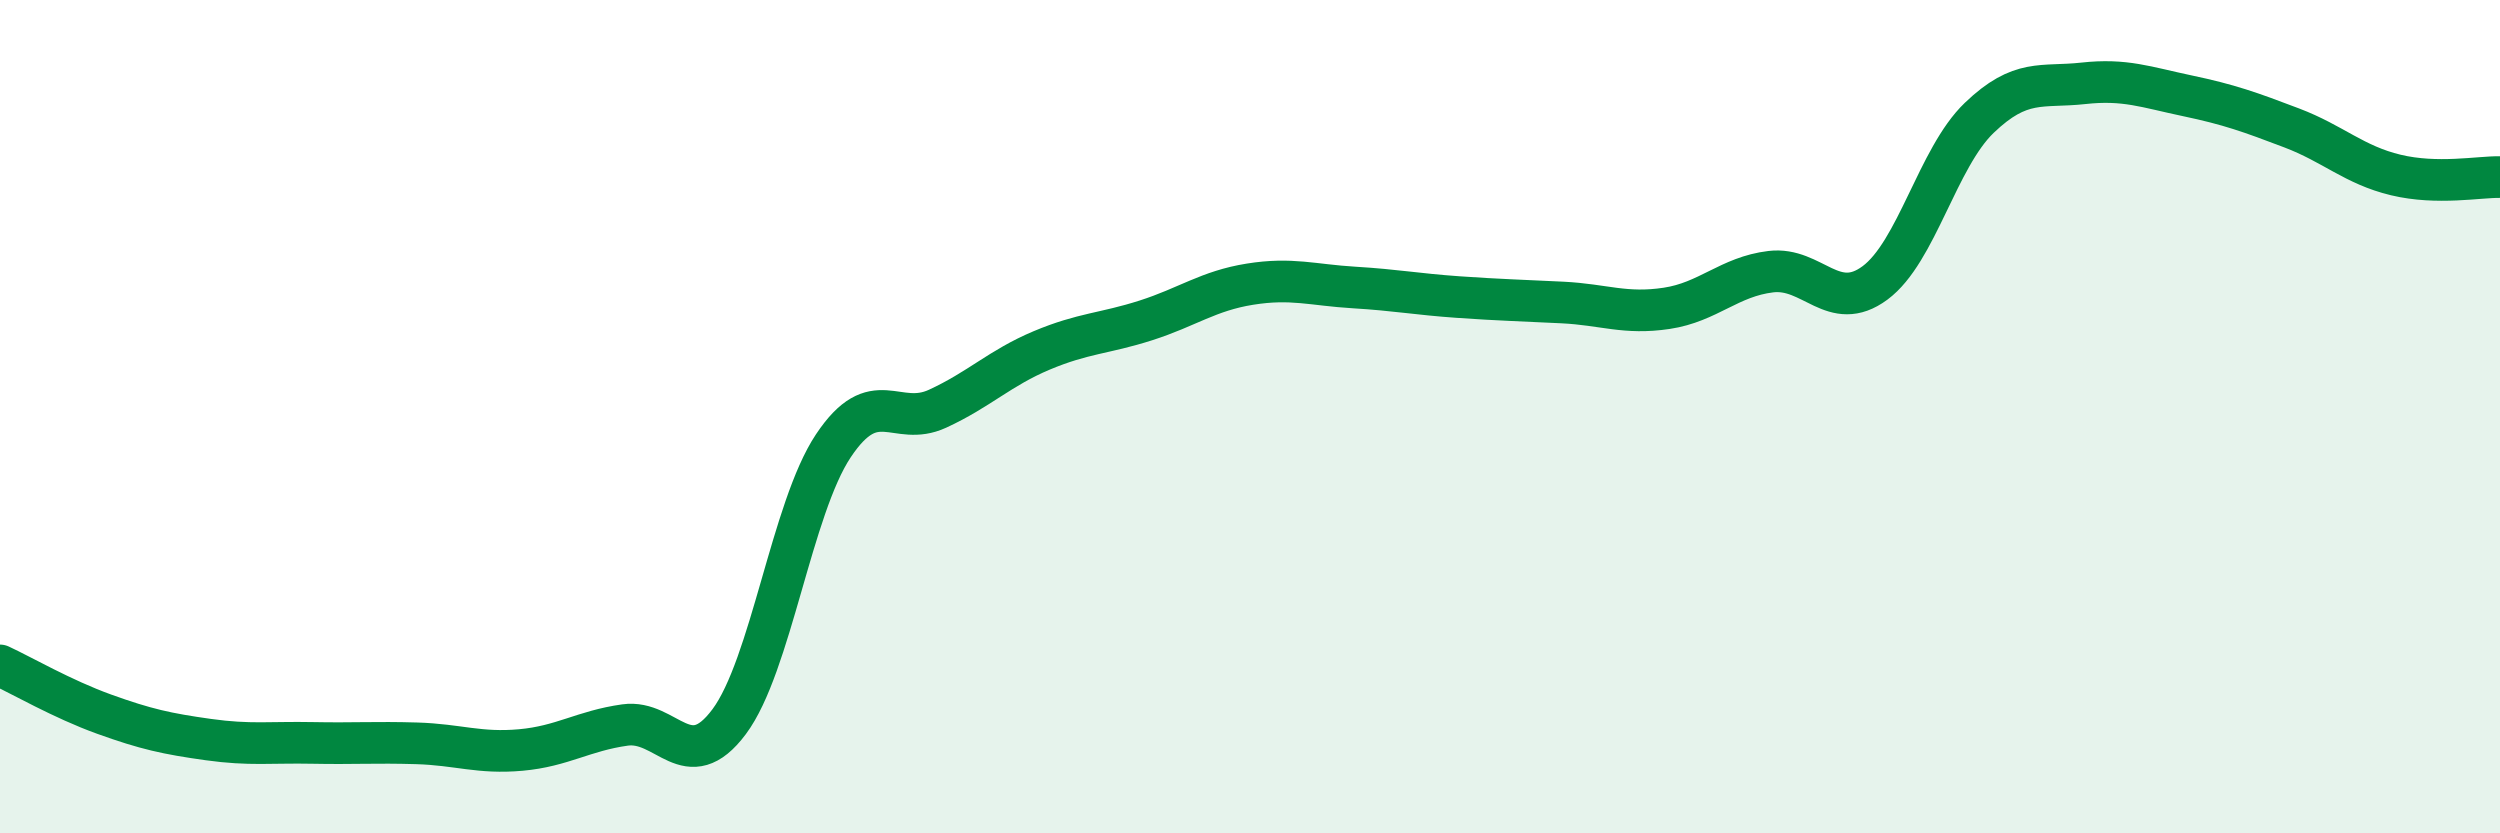
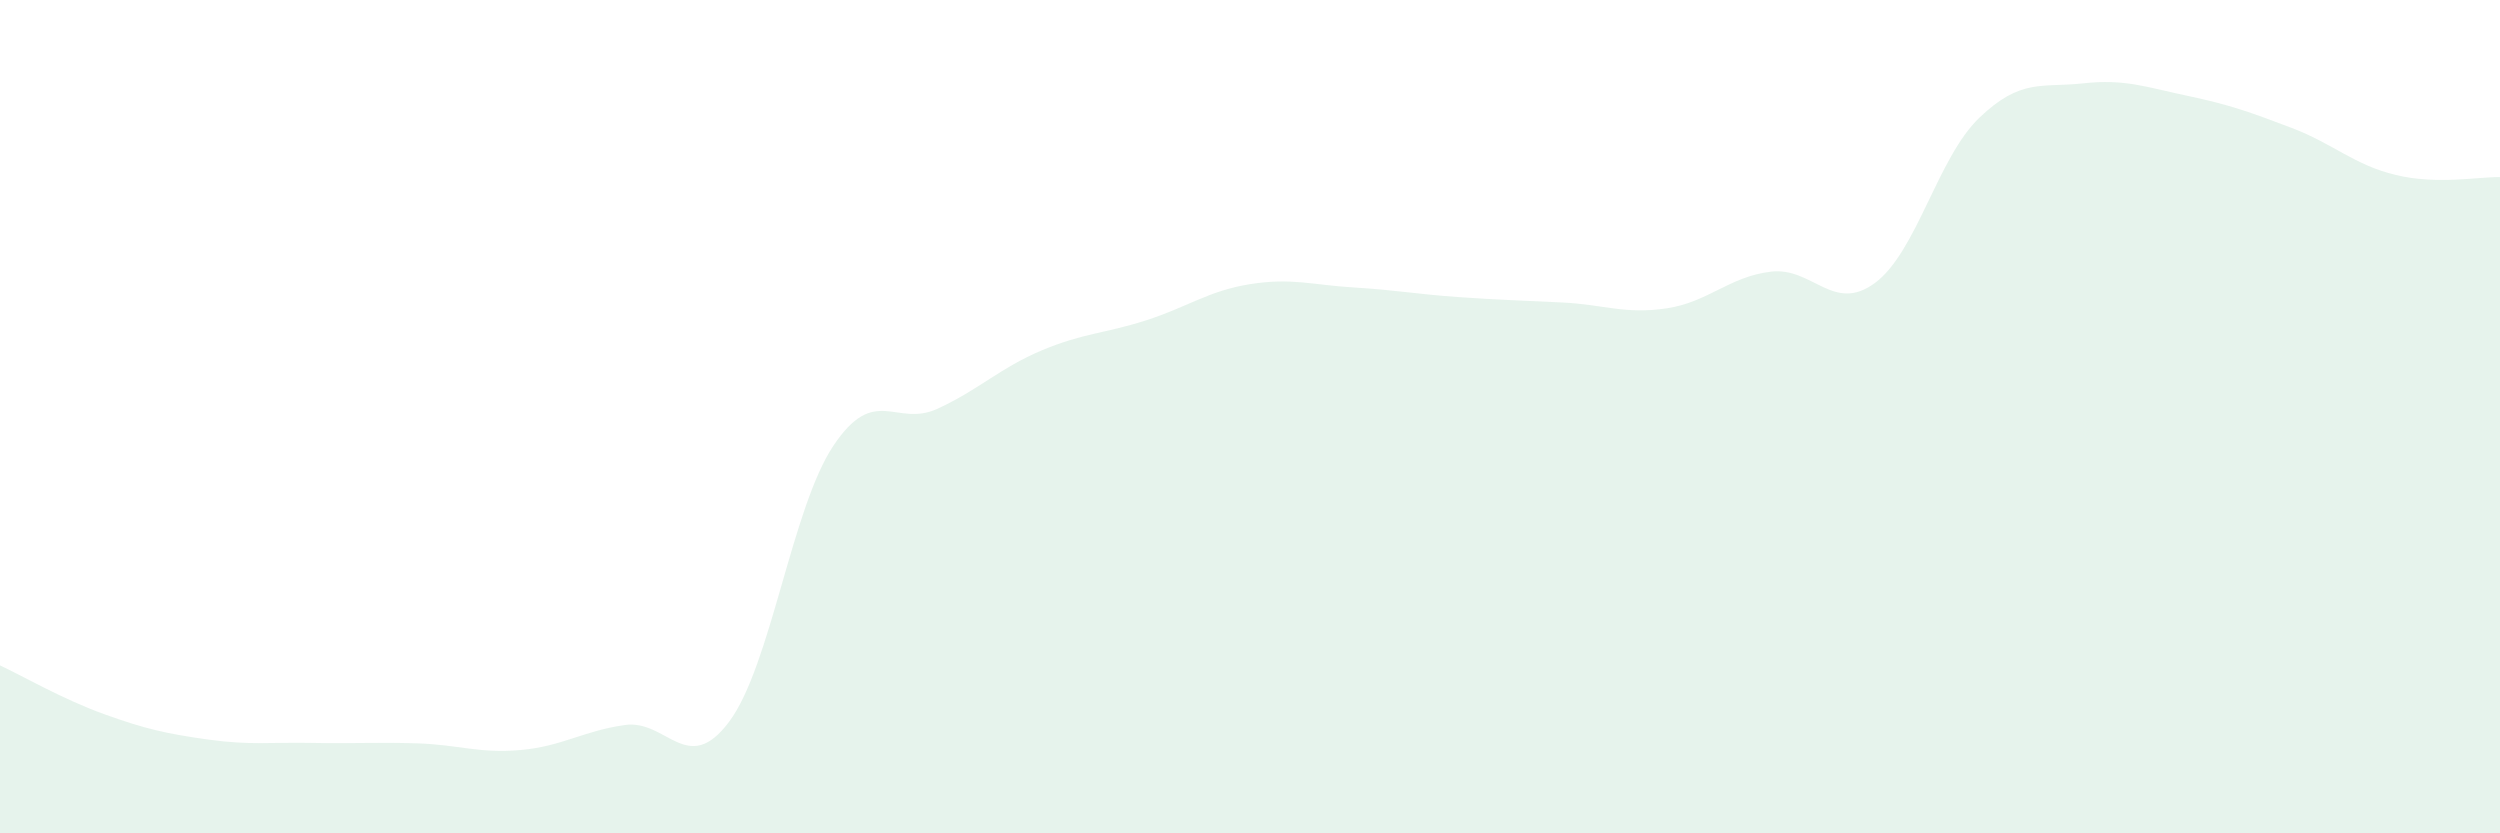
<svg xmlns="http://www.w3.org/2000/svg" width="60" height="20" viewBox="0 0 60 20">
  <path d="M 0,15.97 C 0.5,16.2 1.5,16.78 2.5,17.14 C 3.5,17.5 4,17.61 5,17.75 C 6,17.89 6.5,17.81 7.5,17.83 C 8.5,17.85 9,17.81 10,17.84 C 11,17.87 11.5,18.09 12.5,18 C 13.5,17.91 14,17.54 15,17.4 C 16,17.26 16.5,18.66 17.5,17.32 C 18.5,15.98 19,12.2 20,10.7 C 21,9.2 21.5,10.27 22.5,9.81 C 23.5,9.35 24,8.83 25,8.41 C 26,7.99 26.5,8.01 27.5,7.69 C 28.5,7.37 29,6.98 30,6.82 C 31,6.66 31.5,6.84 32.5,6.9 C 33.5,6.96 34,7.06 35,7.13 C 36,7.2 36.5,7.21 37.5,7.26 C 38.5,7.31 39,7.55 40,7.4 C 41,7.25 41.5,6.64 42.5,6.52 C 43.5,6.4 44,7.53 45,6.79 C 46,6.05 46.5,3.79 47.5,2.83 C 48.5,1.87 49,2.11 50,2 C 51,1.89 51.5,2.09 52.5,2.3 C 53.5,2.51 54,2.69 55,3.07 C 56,3.45 56.5,3.96 57.5,4.2 C 58.5,4.44 59.5,4.24 60,4.25L60 20L0 20Z" fill="#008740" opacity="0.1" stroke-linecap="round" stroke-linejoin="round" />
-   <path d="M 0,15.97 C 0.5,16.2 1.5,16.78 2.5,17.14 C 3.5,17.5 4,17.61 5,17.75 C 6,17.89 6.5,17.81 7.5,17.83 C 8.5,17.85 9,17.81 10,17.84 C 11,17.87 11.5,18.09 12.5,18 C 13.5,17.91 14,17.54 15,17.4 C 16,17.26 16.5,18.66 17.5,17.32 C 18.5,15.98 19,12.2 20,10.7 C 21,9.2 21.5,10.27 22.5,9.81 C 23.5,9.35 24,8.83 25,8.41 C 26,7.99 26.5,8.01 27.5,7.69 C 28.5,7.37 29,6.98 30,6.82 C 31,6.66 31.5,6.84 32.5,6.9 C 33.5,6.96 34,7.06 35,7.13 C 36,7.2 36.5,7.21 37.5,7.26 C 38.5,7.31 39,7.55 40,7.4 C 41,7.25 41.5,6.64 42.5,6.52 C 43.5,6.4 44,7.53 45,6.79 C 46,6.05 46.5,3.79 47.5,2.83 C 48.5,1.87 49,2.11 50,2 C 51,1.89 51.5,2.09 52.5,2.3 C 53.5,2.51 54,2.69 55,3.07 C 56,3.45 56.5,3.96 57.5,4.2 C 58.5,4.44 59.5,4.24 60,4.25" stroke="#008740" stroke-width="1" fill="none" stroke-linecap="round" stroke-linejoin="round" />
</svg>